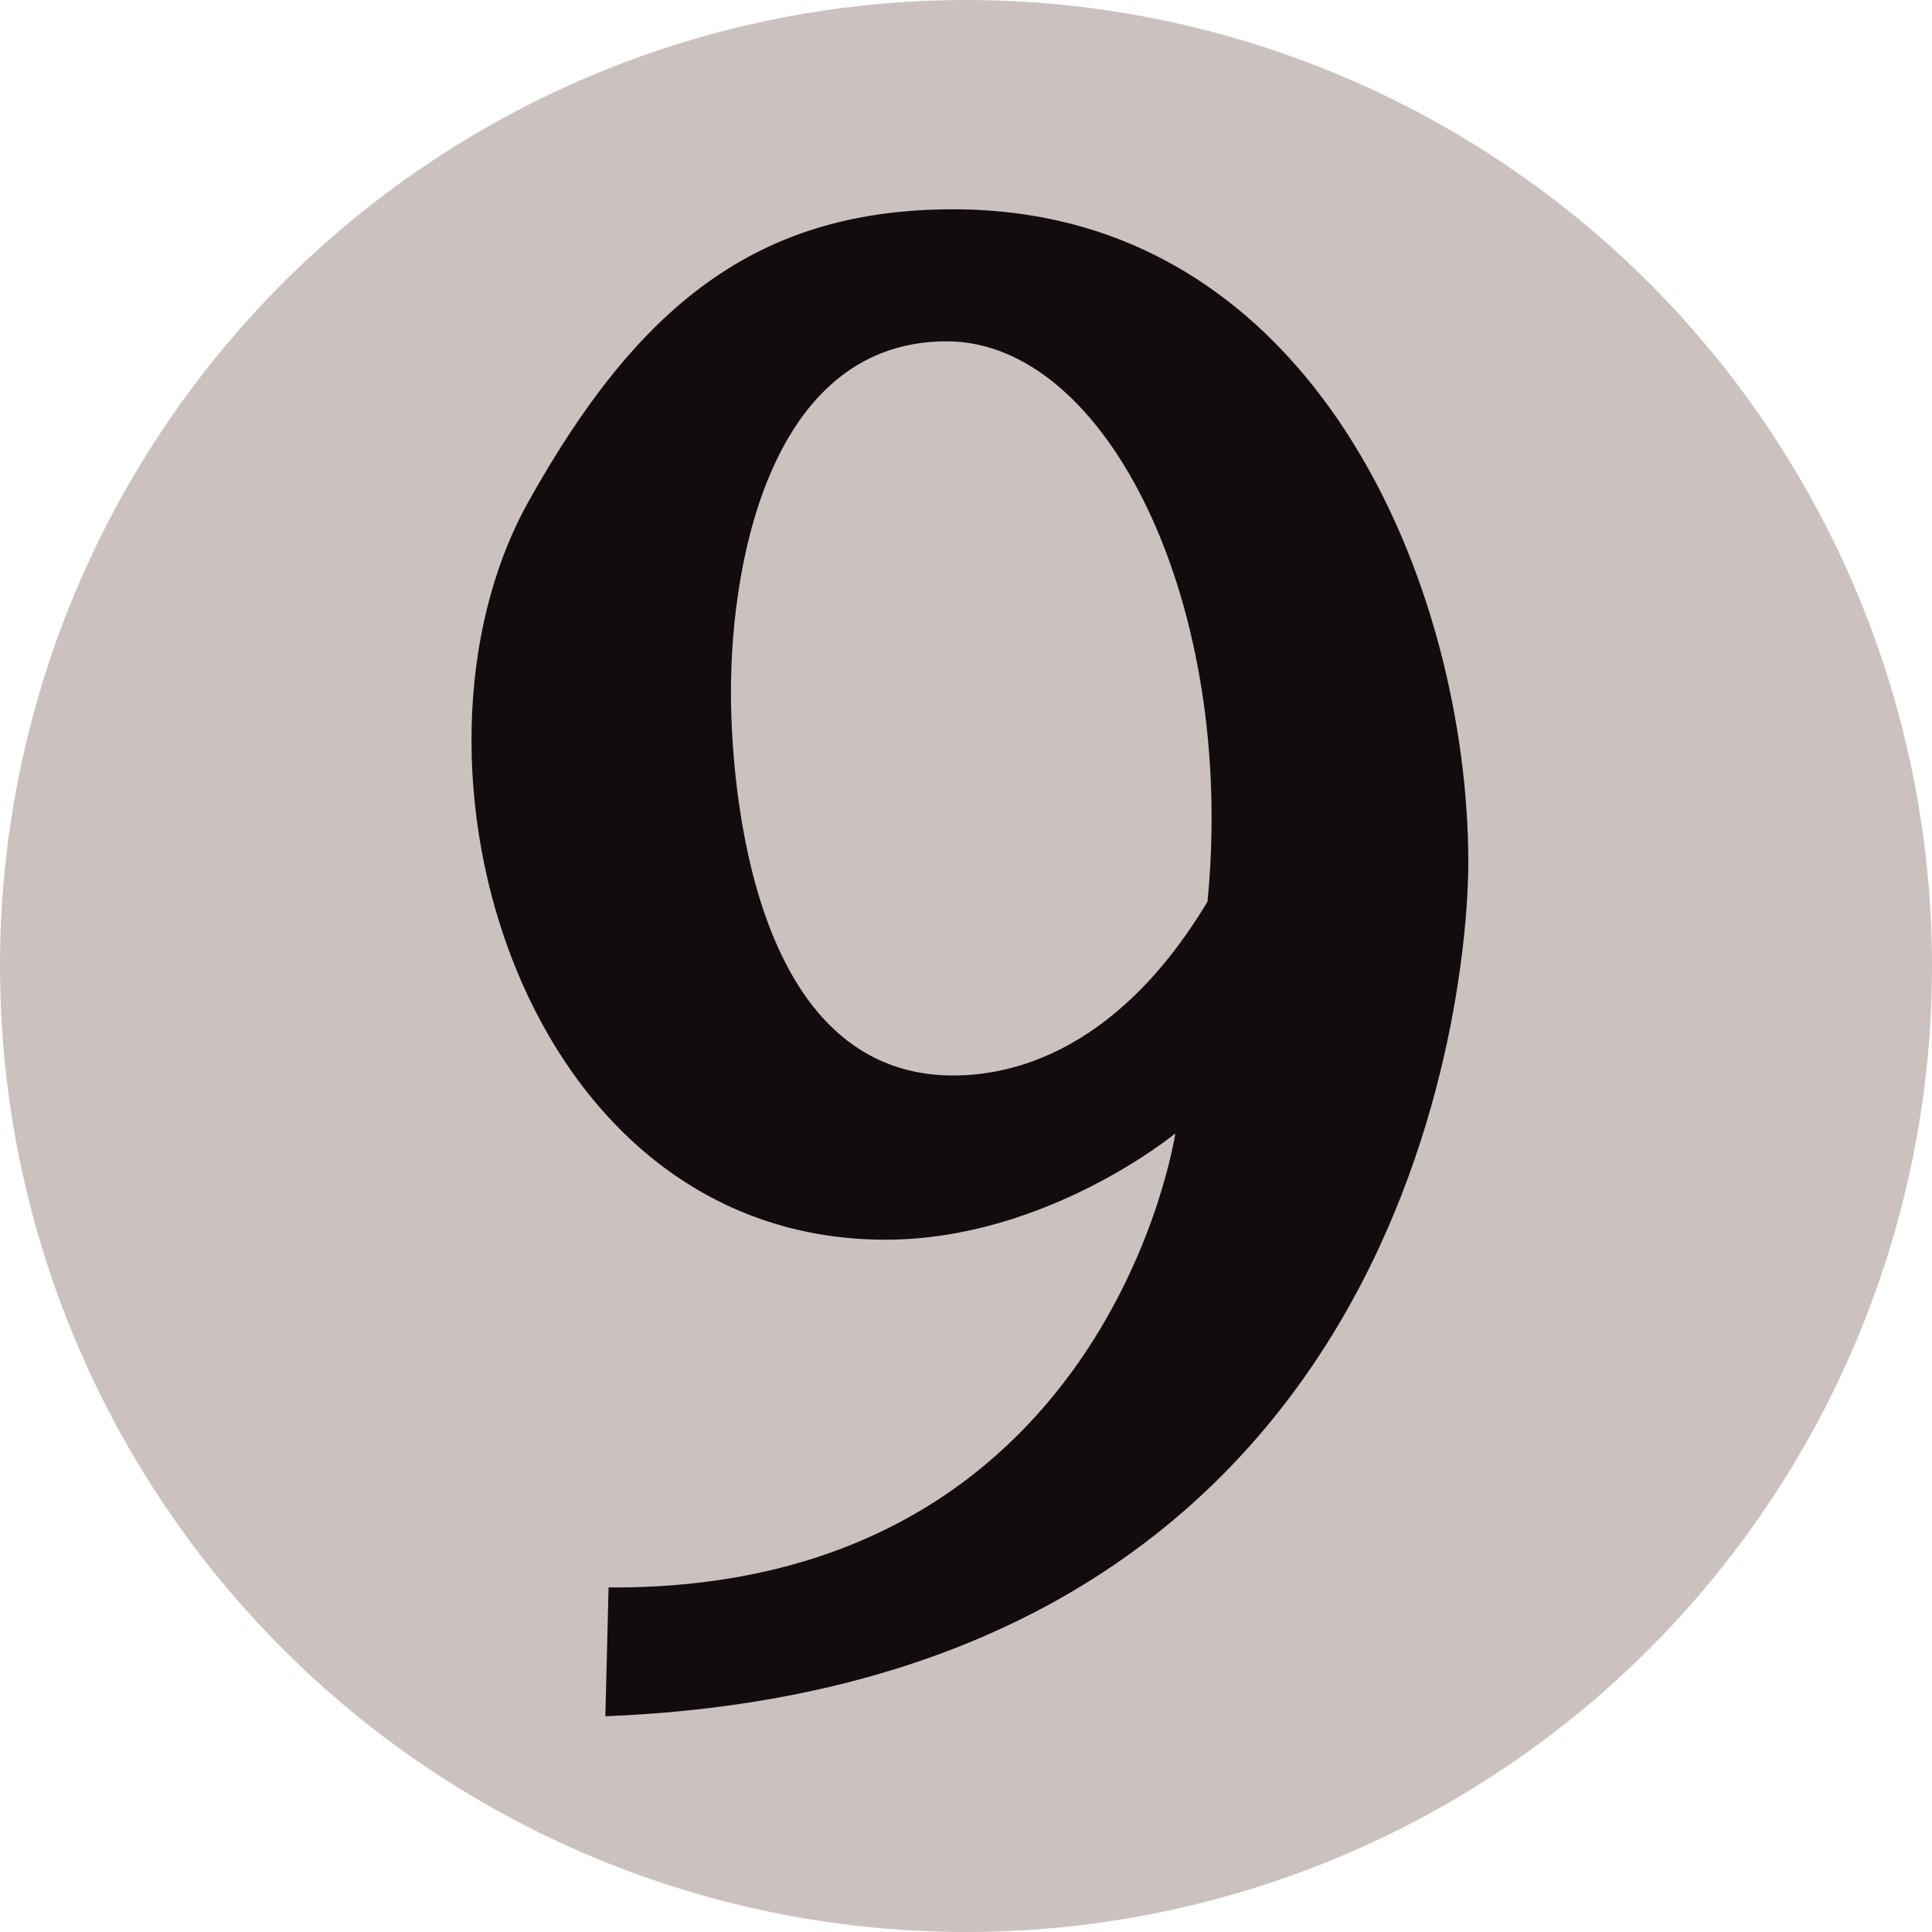
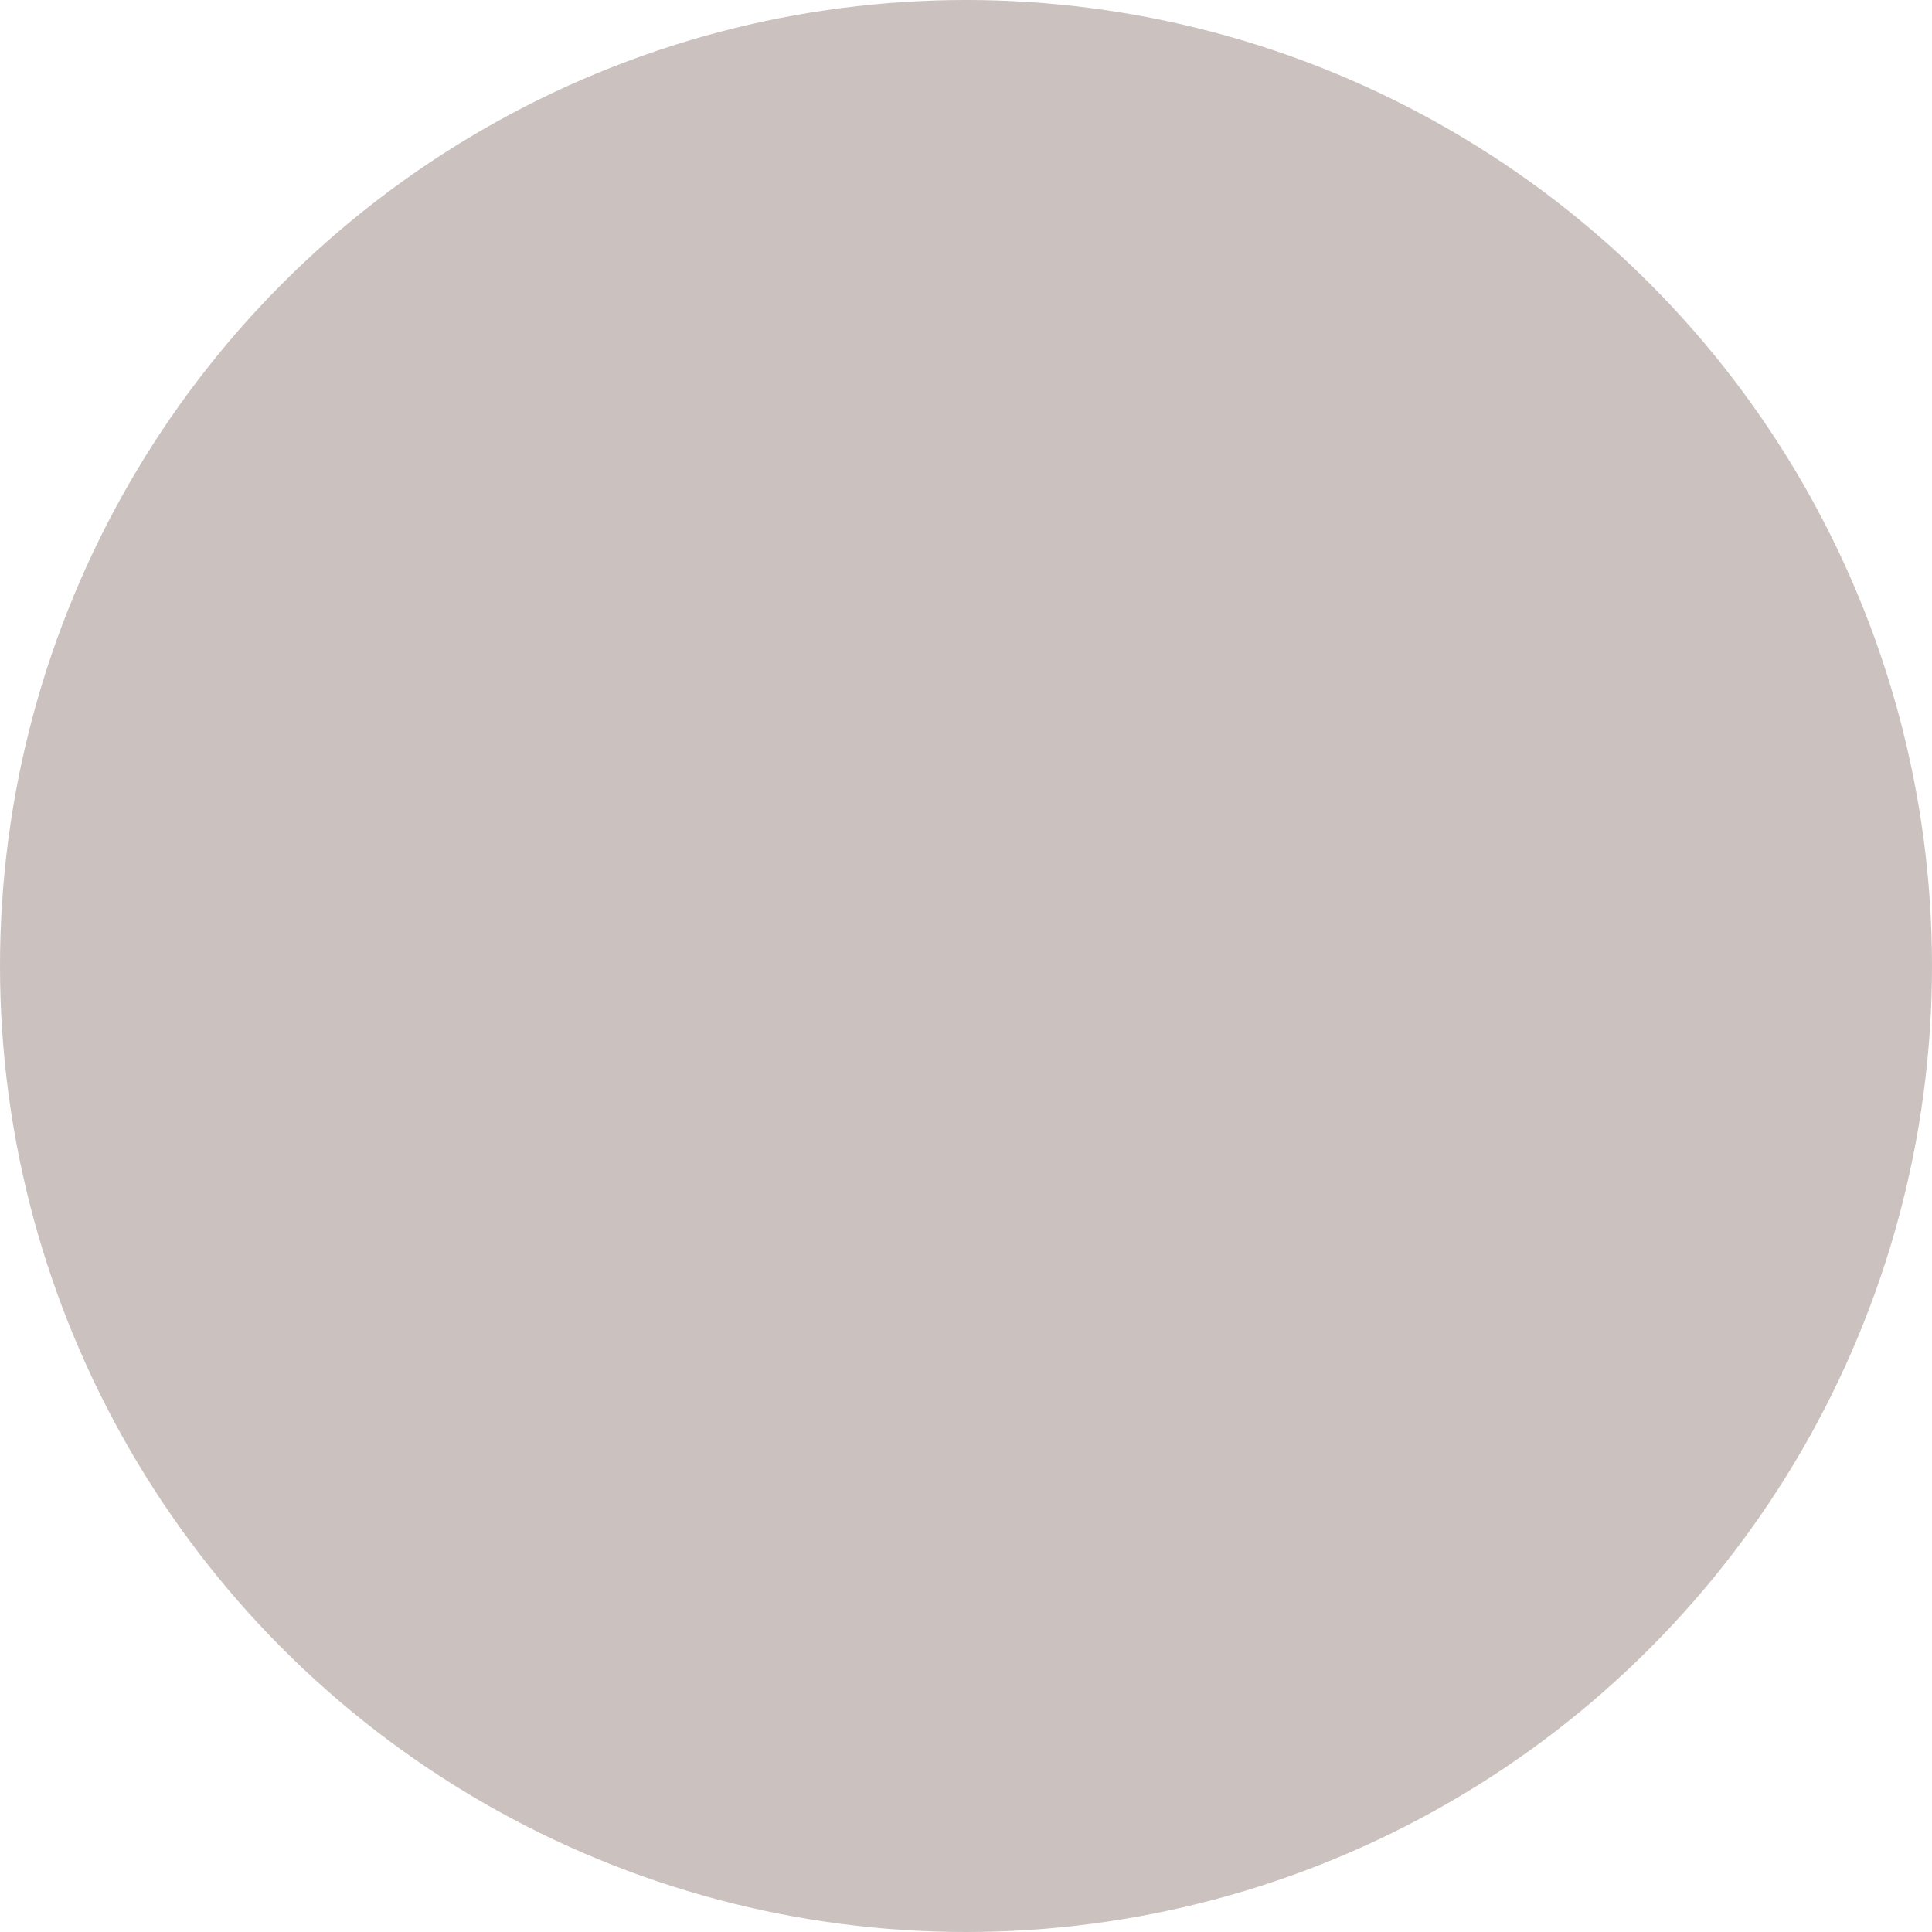
<svg xmlns="http://www.w3.org/2000/svg" width="600" height="600" version="1">
  <circle cx="300" cy="300" r="300" fill="#cbc2bf" />
-   <path d="m375 280c9-92-31-174-81-174-53 0-67 65-67 109 0 19 3 119 69 119 14 0 49-4 79-54zm-186 213c155 1 176-141 176-141s-40 33-90 33c-113 0-156-148-111-229 34-61 71-91 132-91 113 0 160 118 160 203 0 37-17 255-268 265" fill="#130c0e" />
</svg>